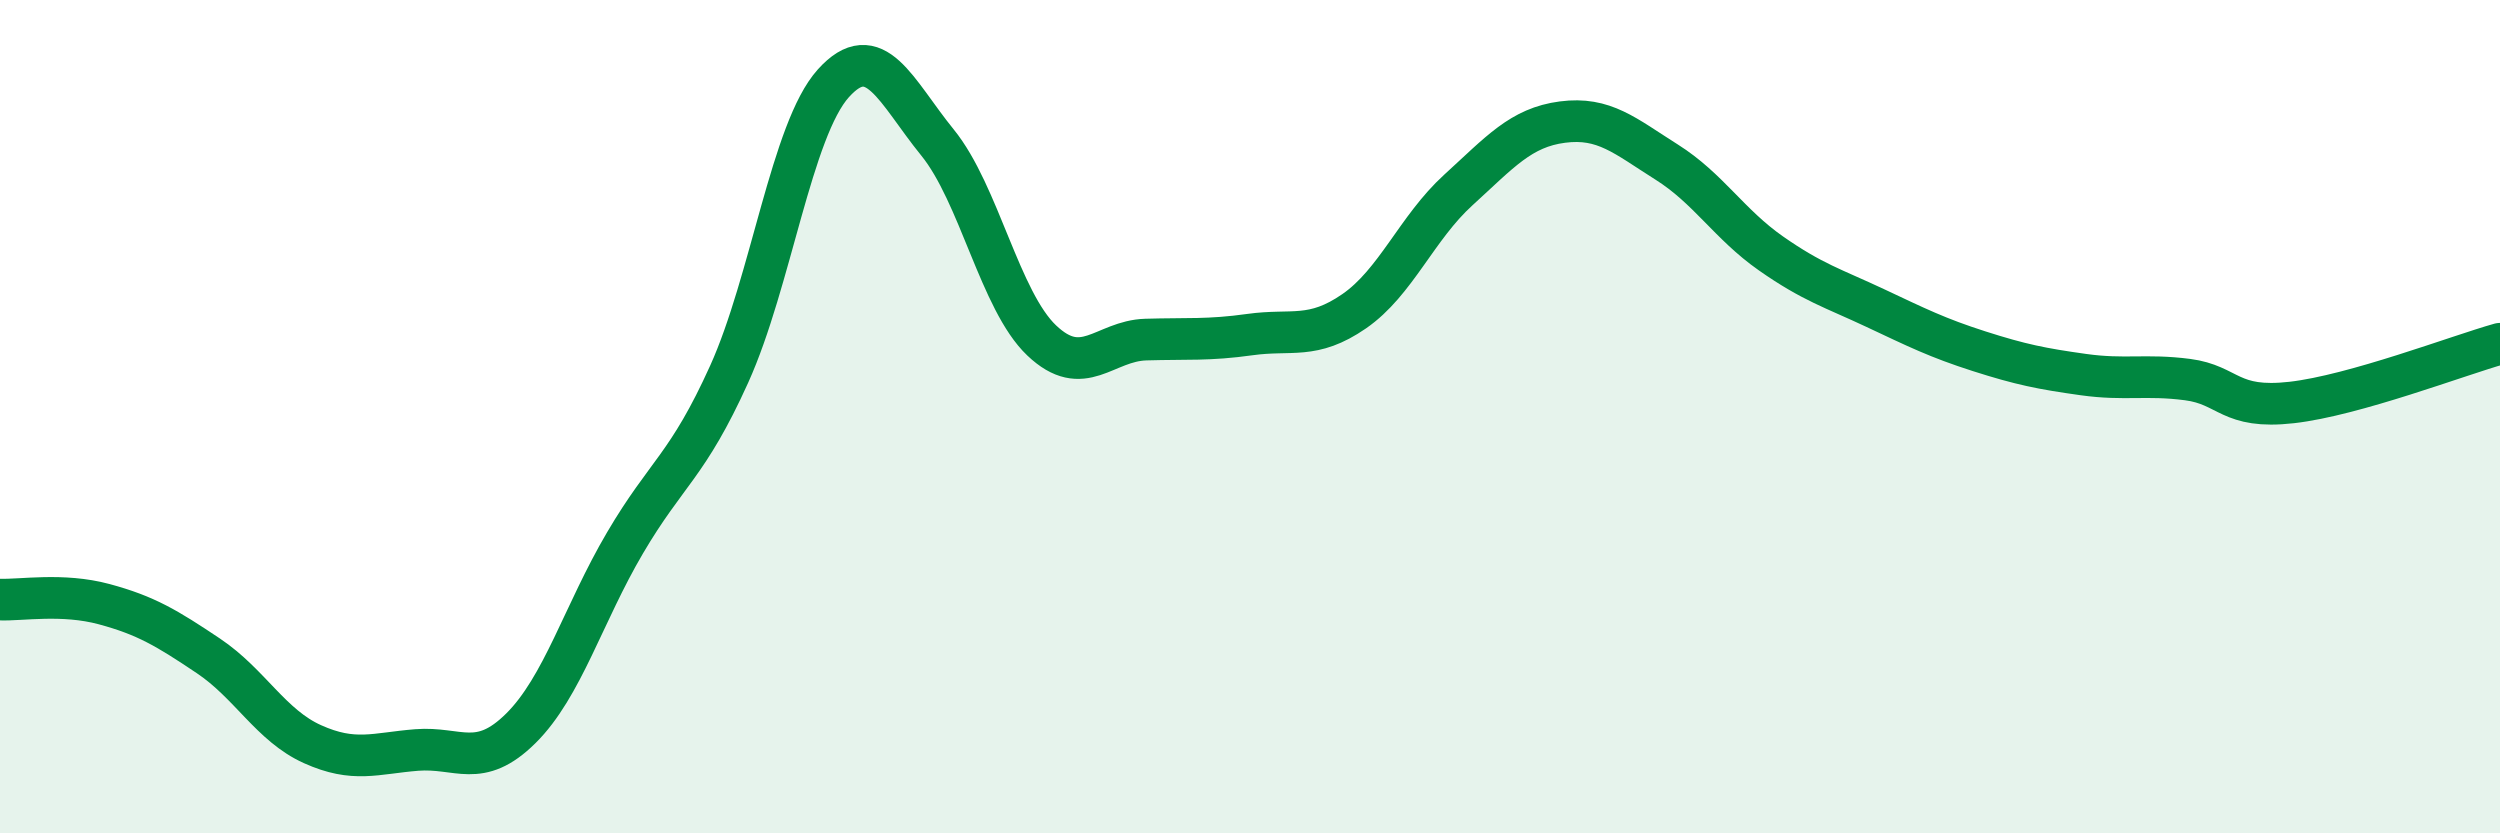
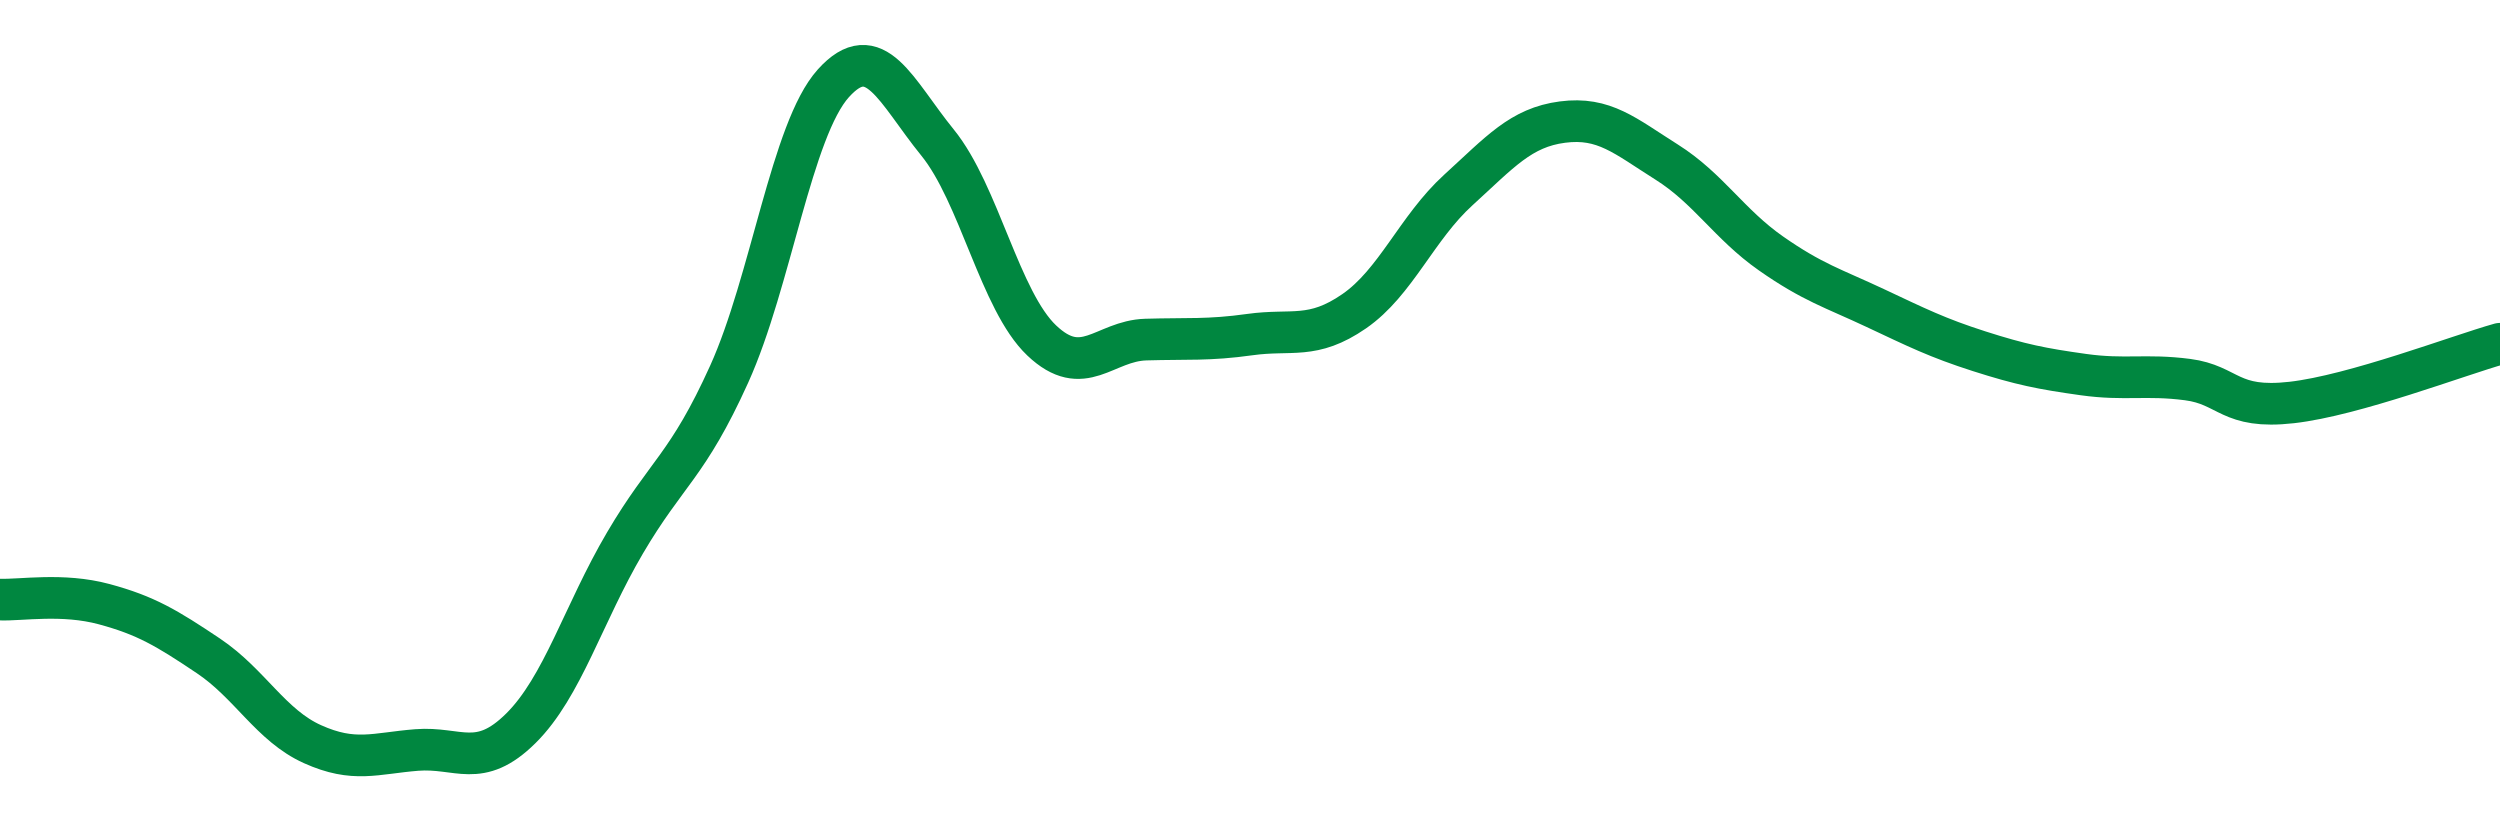
<svg xmlns="http://www.w3.org/2000/svg" width="60" height="20" viewBox="0 0 60 20">
-   <path d="M 0,14.39 C 0.5,14.41 1.5,14.23 2.5,14.5 C 3.5,14.77 4,15.07 5,15.74 C 6,16.41 6.5,17.41 7.5,17.86 C 8.5,18.31 9,18.08 10,18 C 11,17.92 11.5,18.47 12.5,17.48 C 13.5,16.49 14,14.73 15,13.03 C 16,11.33 16.5,11.19 17.5,8.98 C 18.5,6.77 19,3.11 20,2 C 21,0.89 21.5,2.19 22.5,3.42 C 23.5,4.65 24,7.22 25,8.17 C 26,9.12 26.5,8.18 27.5,8.15 C 28.5,8.12 29,8.17 30,8.03 C 31,7.89 31.5,8.16 32.5,7.47 C 33.5,6.78 34,5.47 35,4.56 C 36,3.65 36.5,3.06 37.5,2.93 C 38.5,2.8 39,3.26 40,3.89 C 41,4.52 41.5,5.38 42.5,6.08 C 43.5,6.78 44,6.92 45,7.39 C 46,7.86 46.5,8.11 47.5,8.43 C 48.5,8.75 49,8.85 50,8.99 C 51,9.13 51.5,8.98 52.5,9.11 C 53.5,9.24 53.5,9.83 55,9.66 C 56.5,9.49 59,8.53 60,8.25L60 20L0 20Z" fill="#008740" opacity="0.1" stroke-linecap="round" stroke-linejoin="round" />
  <path d="M 0,14.39 C 0.5,14.41 1.5,14.23 2.5,14.5 C 3.5,14.77 4,15.07 5,15.74 C 6,16.41 6.5,17.41 7.5,17.86 C 8.5,18.31 9,18.08 10,18 C 11,17.92 11.5,18.47 12.5,17.48 C 13.5,16.49 14,14.73 15,13.03 C 16,11.33 16.5,11.19 17.5,8.98 C 18.5,6.77 19,3.11 20,2 C 21,0.89 21.5,2.19 22.5,3.42 C 23.5,4.65 24,7.22 25,8.17 C 26,9.12 26.5,8.18 27.5,8.15 C 28.5,8.12 29,8.17 30,8.03 C 31,7.89 31.5,8.16 32.5,7.47 C 33.5,6.78 34,5.47 35,4.56 C 36,3.65 36.5,3.06 37.5,2.93 C 38.5,2.8 39,3.26 40,3.89 C 41,4.52 41.5,5.38 42.5,6.08 C 43.5,6.78 44,6.92 45,7.39 C 46,7.86 46.5,8.11 47.5,8.43 C 48.5,8.75 49,8.85 50,8.99 C 51,9.13 51.5,8.98 52.5,9.11 C 53.5,9.24 53.5,9.83 55,9.66 C 56.5,9.49 59,8.53 60,8.25" stroke="#008740" stroke-width="1" fill="none" stroke-linecap="round" stroke-linejoin="round" />
</svg>